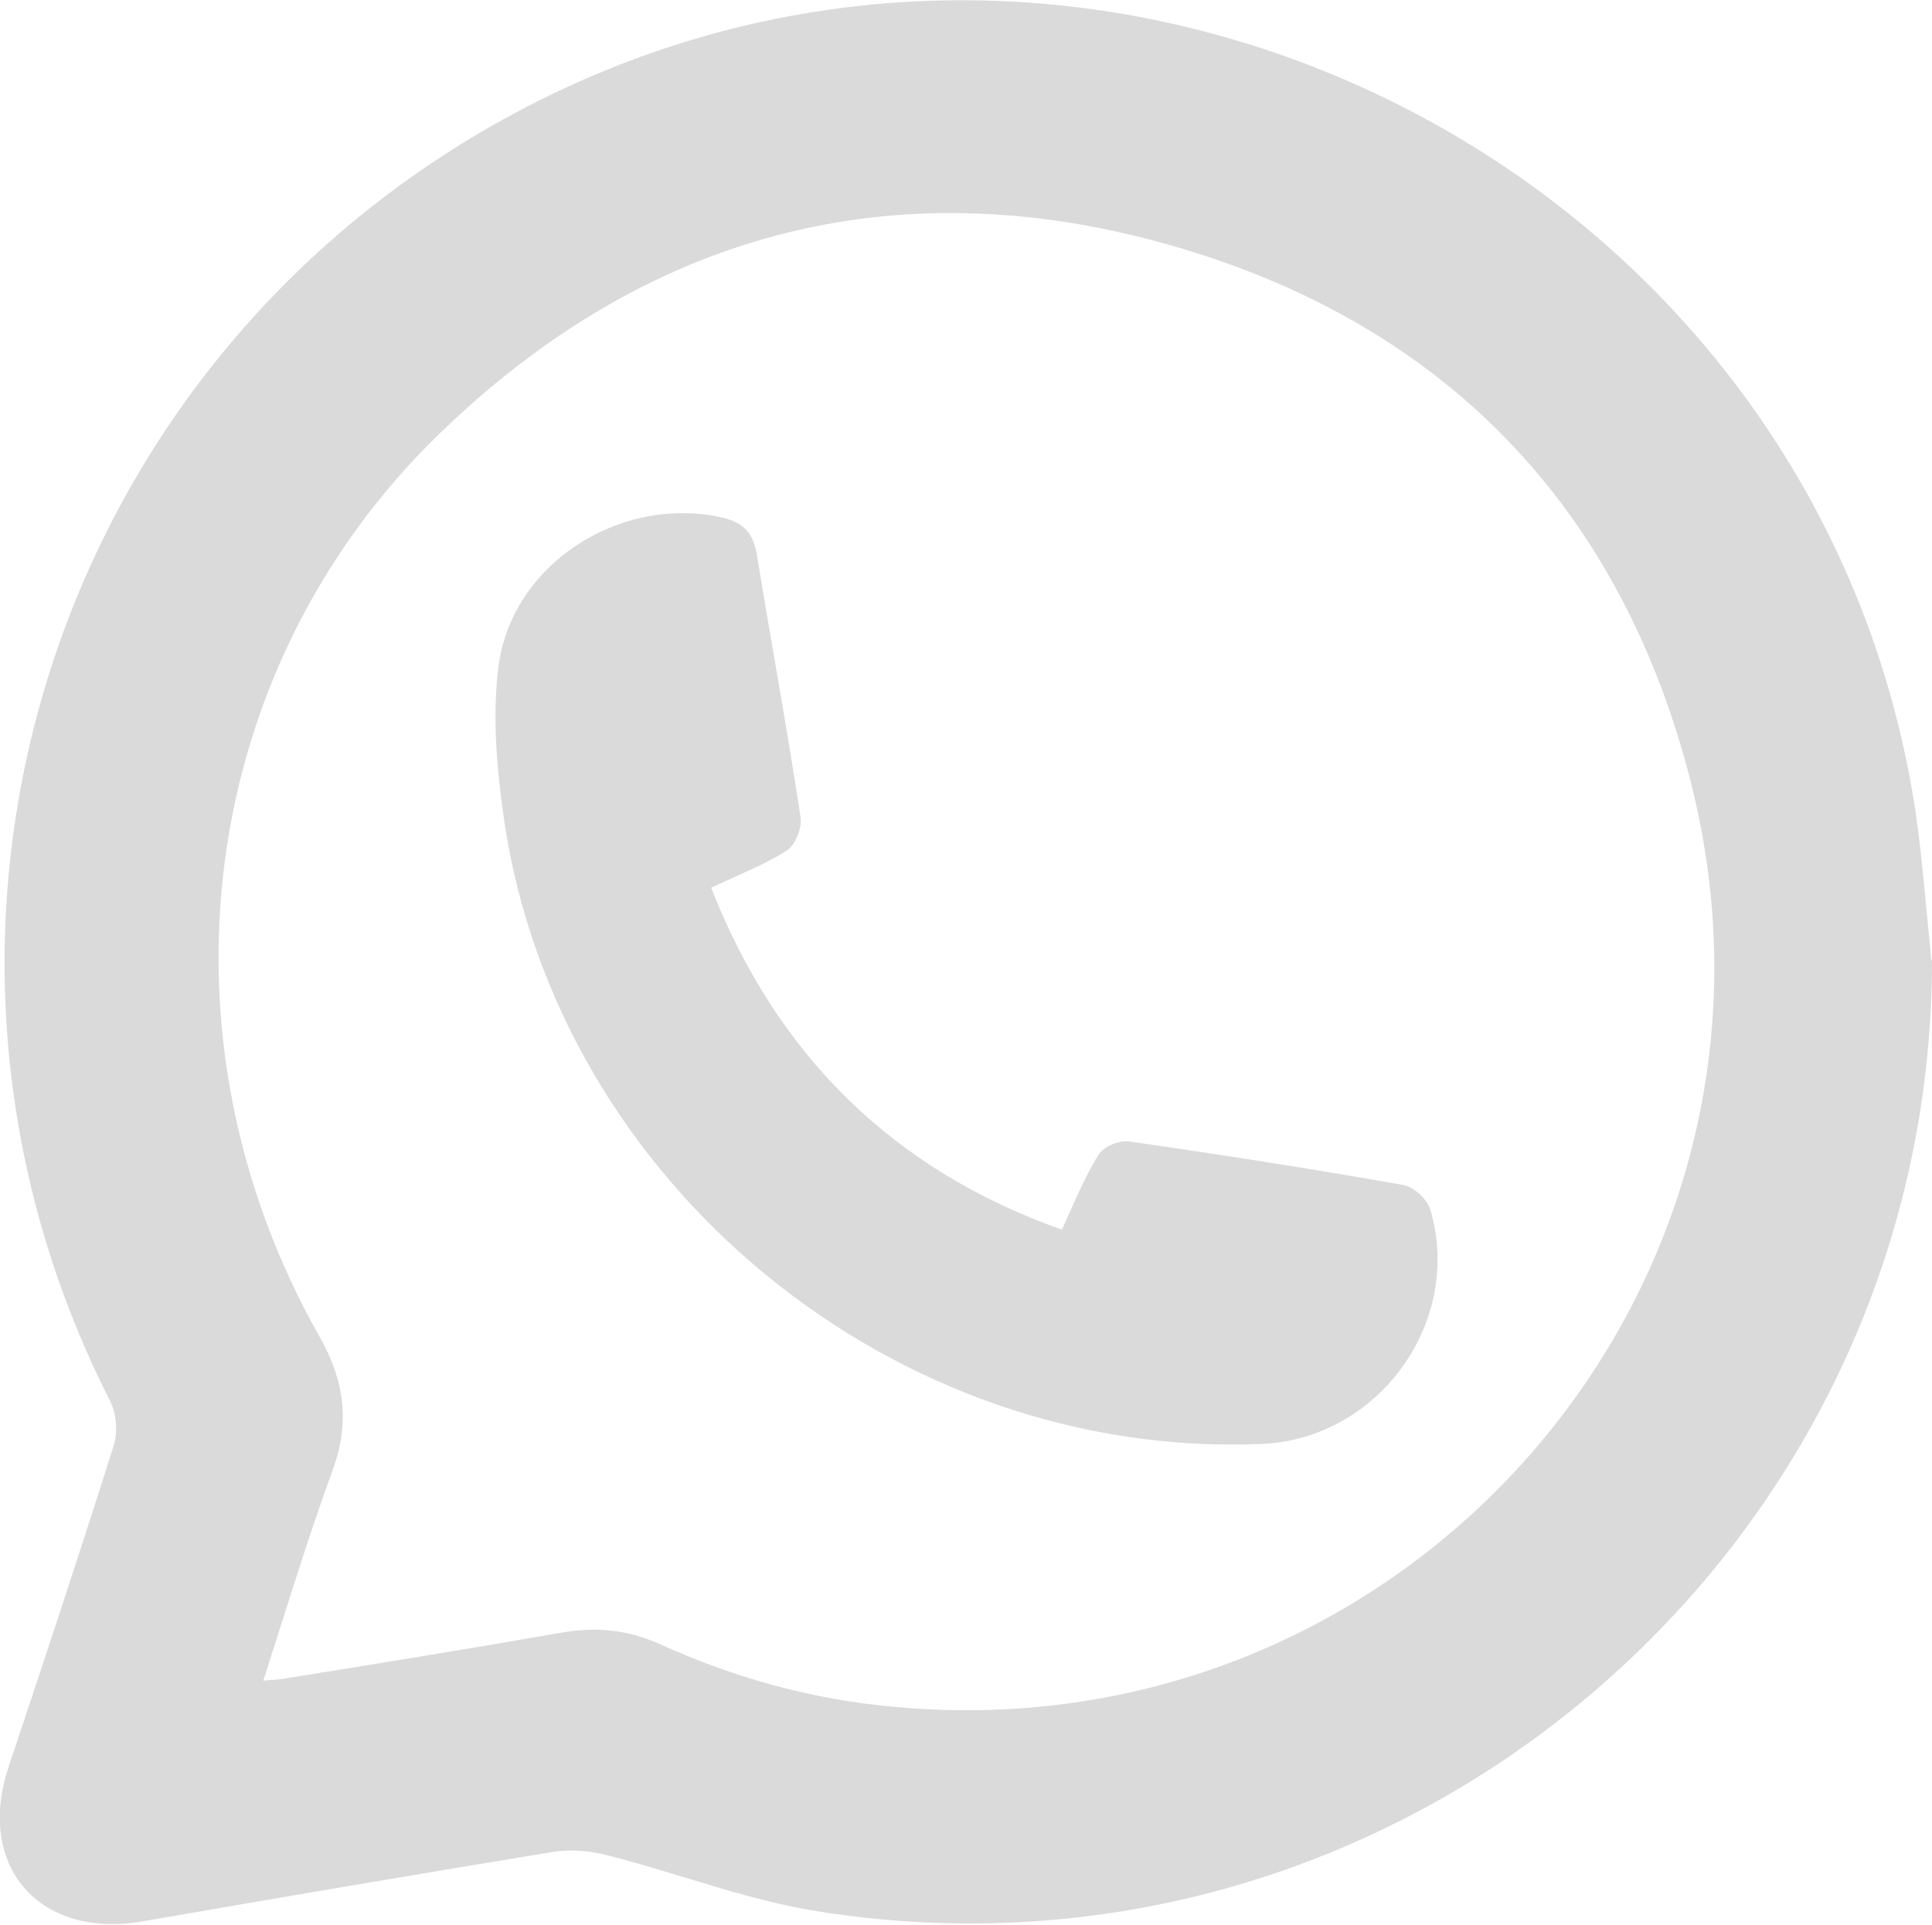
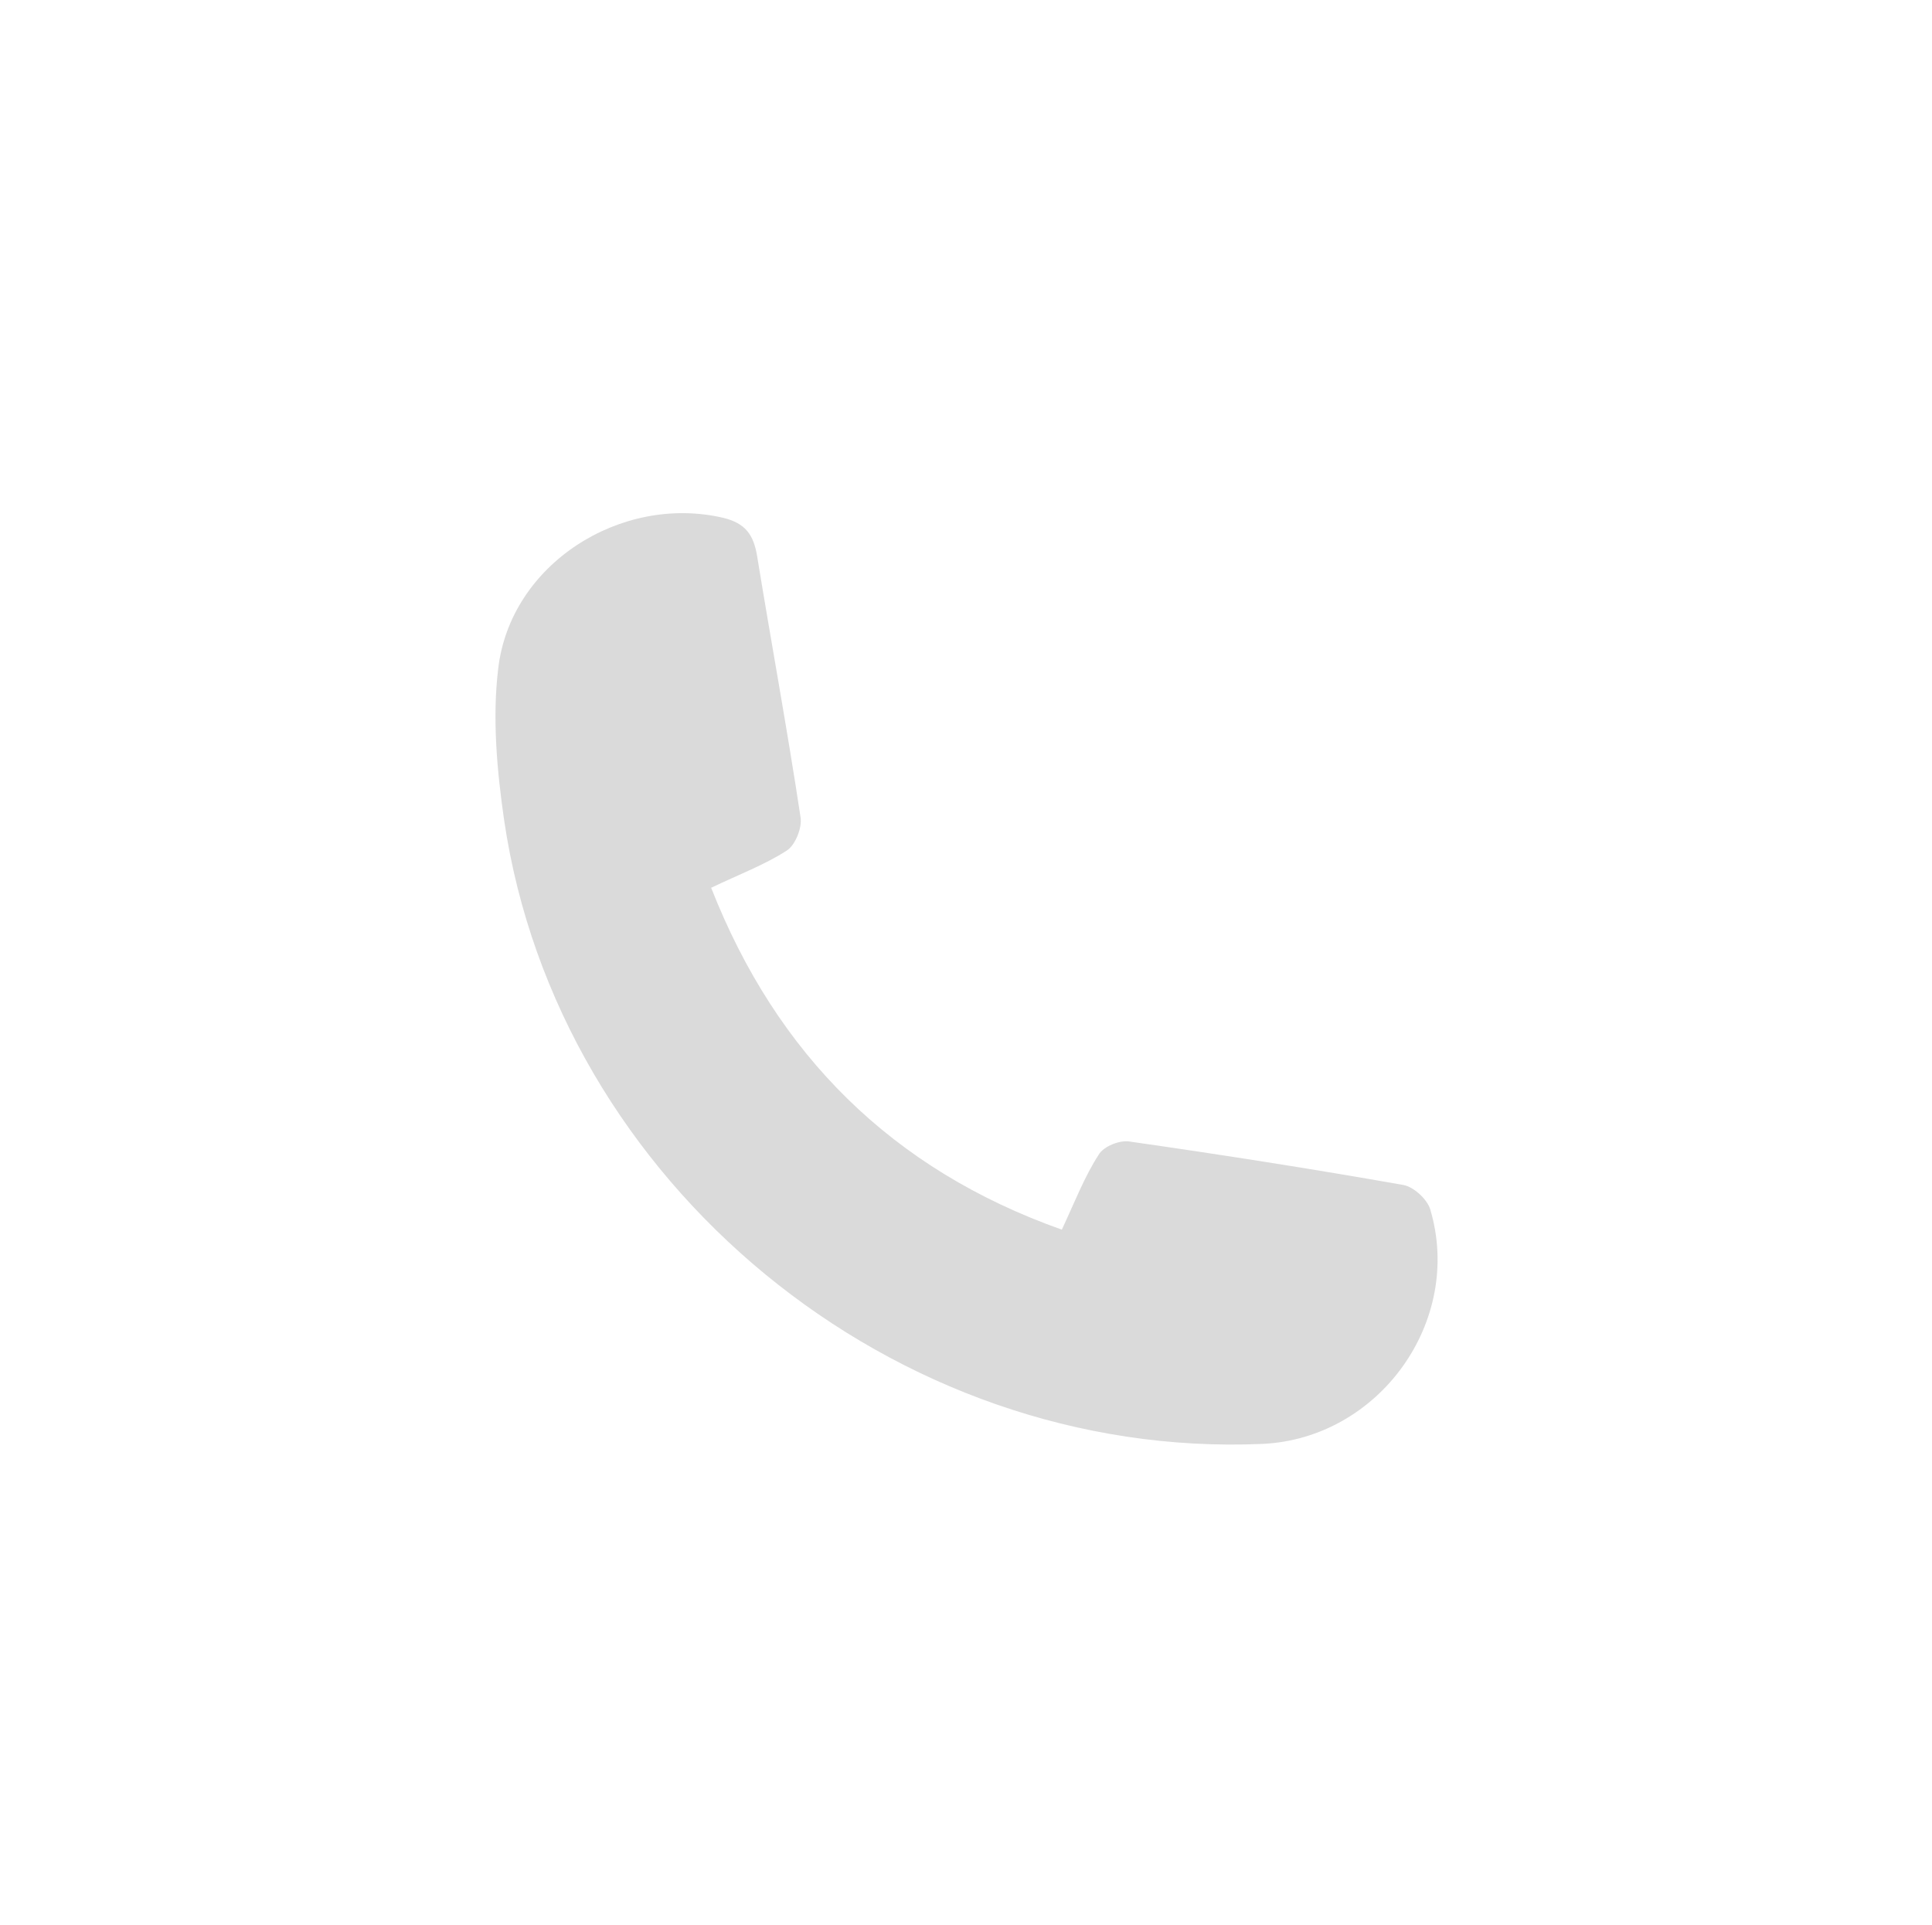
<svg xmlns="http://www.w3.org/2000/svg" id="Capa_2" data-name="Capa 2" viewBox="0 0 32.46 32.34">
  <defs>
    <style>
      .cls-1 {
        fill: #dadada;
        stroke-width: 0px;
      }
    </style>
  </defs>
  <g id="Capa_1-2" data-name="Capa 1">
    <g>
-       <path class="cls-1" d="M32.46,16.13c0,9.91-8.92,17.56-18.74,15.98-1.19-.19-2.34-.64-3.52-.94-.28-.07-.59-.1-.88-.06-2.31.38-4.61.77-6.91,1.17-1.75.31-2.83-.93-2.26-2.61.6-1.79,1.19-3.58,1.76-5.38.07-.22.05-.54-.06-.75C-2.19,15.59.9,5.94,8.82,1.81c9.67-5.04,21.66.98,23.35,11.74.13.86.19,1.72.28,2.59ZM4.41,28.24c.19-.02.29-.02.39-.04,1.55-.25,3.1-.5,4.64-.77.58-.1,1.11-.05,1.66.2,1.26.57,2.57.93,3.95,1.05,8.63.79,15.47-7.09,13.37-15.49-1.17-4.67-4.16-7.77-8.79-9.08-4.64-1.31-8.79-.17-12.24,3.17-4.09,3.96-4.87,10.15-2.02,15.18.42.74.51,1.44.22,2.24-.42,1.14-.77,2.31-1.17,3.55Z" />
      <path class="cls-1" d="M11.95,14.92c1.1,2.8,3.04,4.73,5.89,5.74.22-.47.38-.89.62-1.26.08-.14.36-.25.52-.22,1.54.22,3.07.46,4.6.73.17.03.4.24.45.41.56,1.88-.86,3.85-2.82,3.94-6.18.27-11.84-4.37-12.74-10.48-.12-.83-.2-1.71-.1-2.54.2-1.76,2.06-2.94,3.78-2.54.37.09.51.28.57.64.24,1.47.51,2.93.73,4.39.03.18-.09.47-.23.56-.37.24-.8.4-1.28.63Z" />
    </g>
  </g>
</svg>